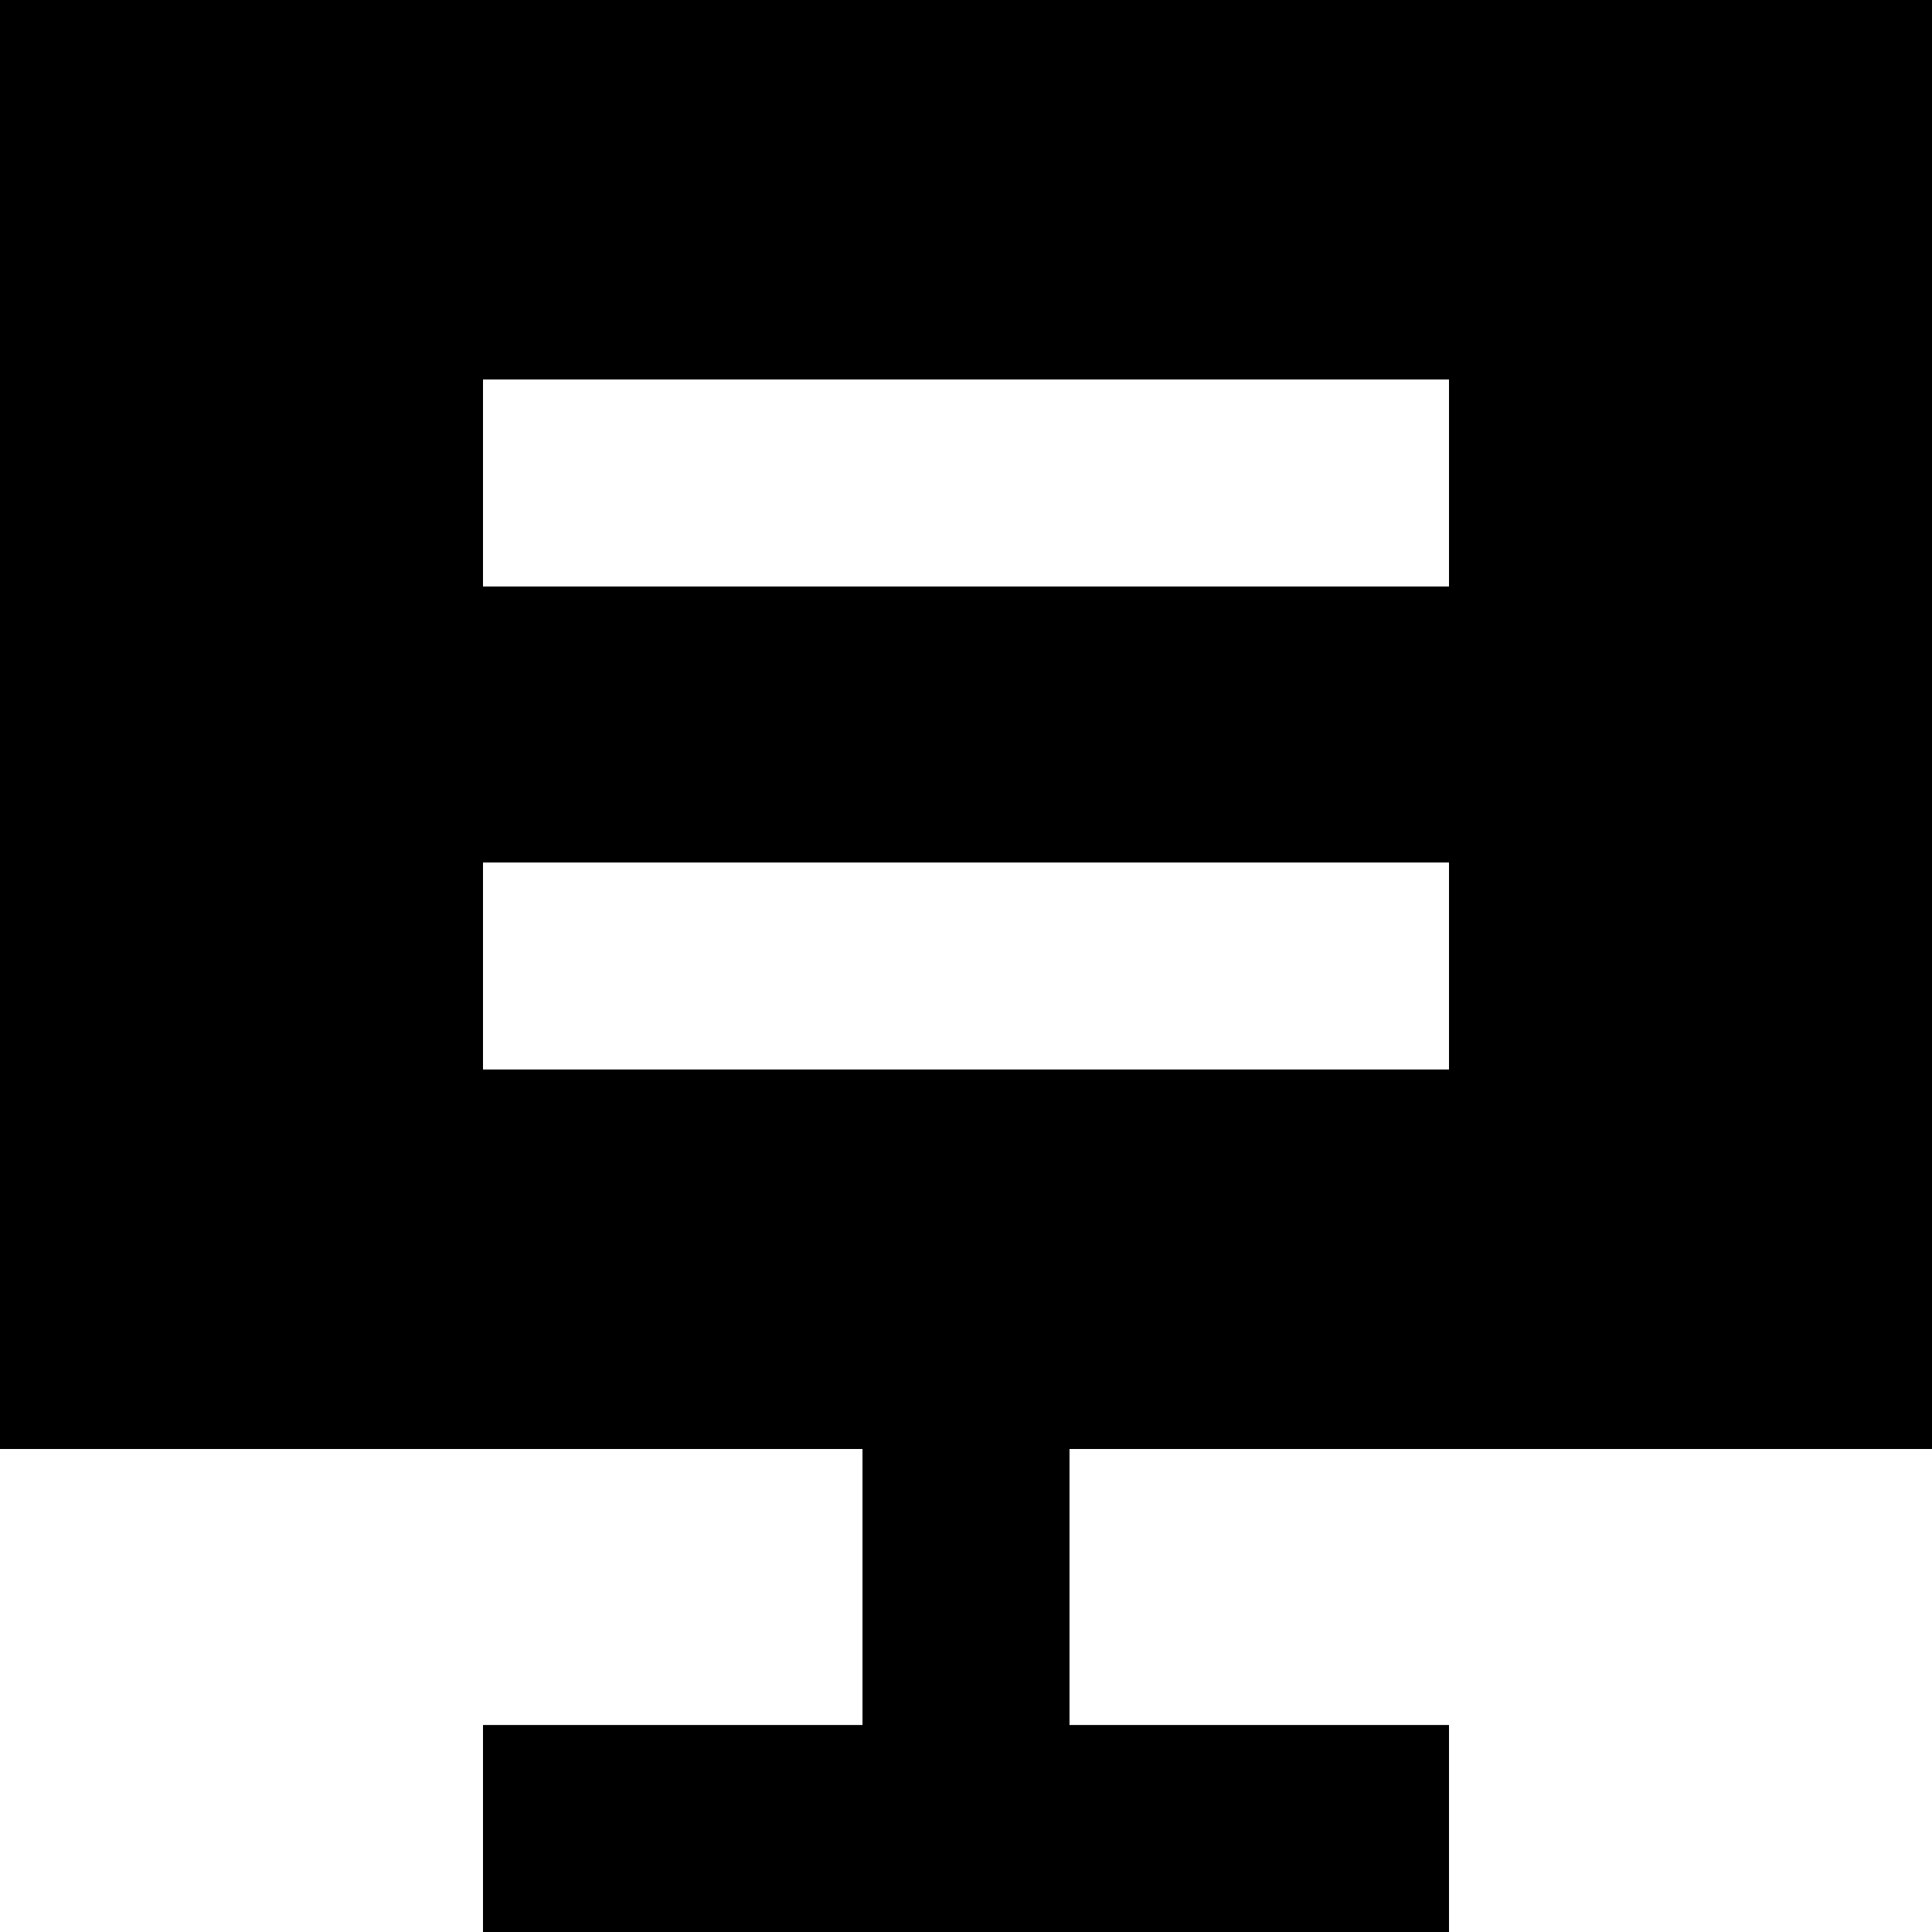
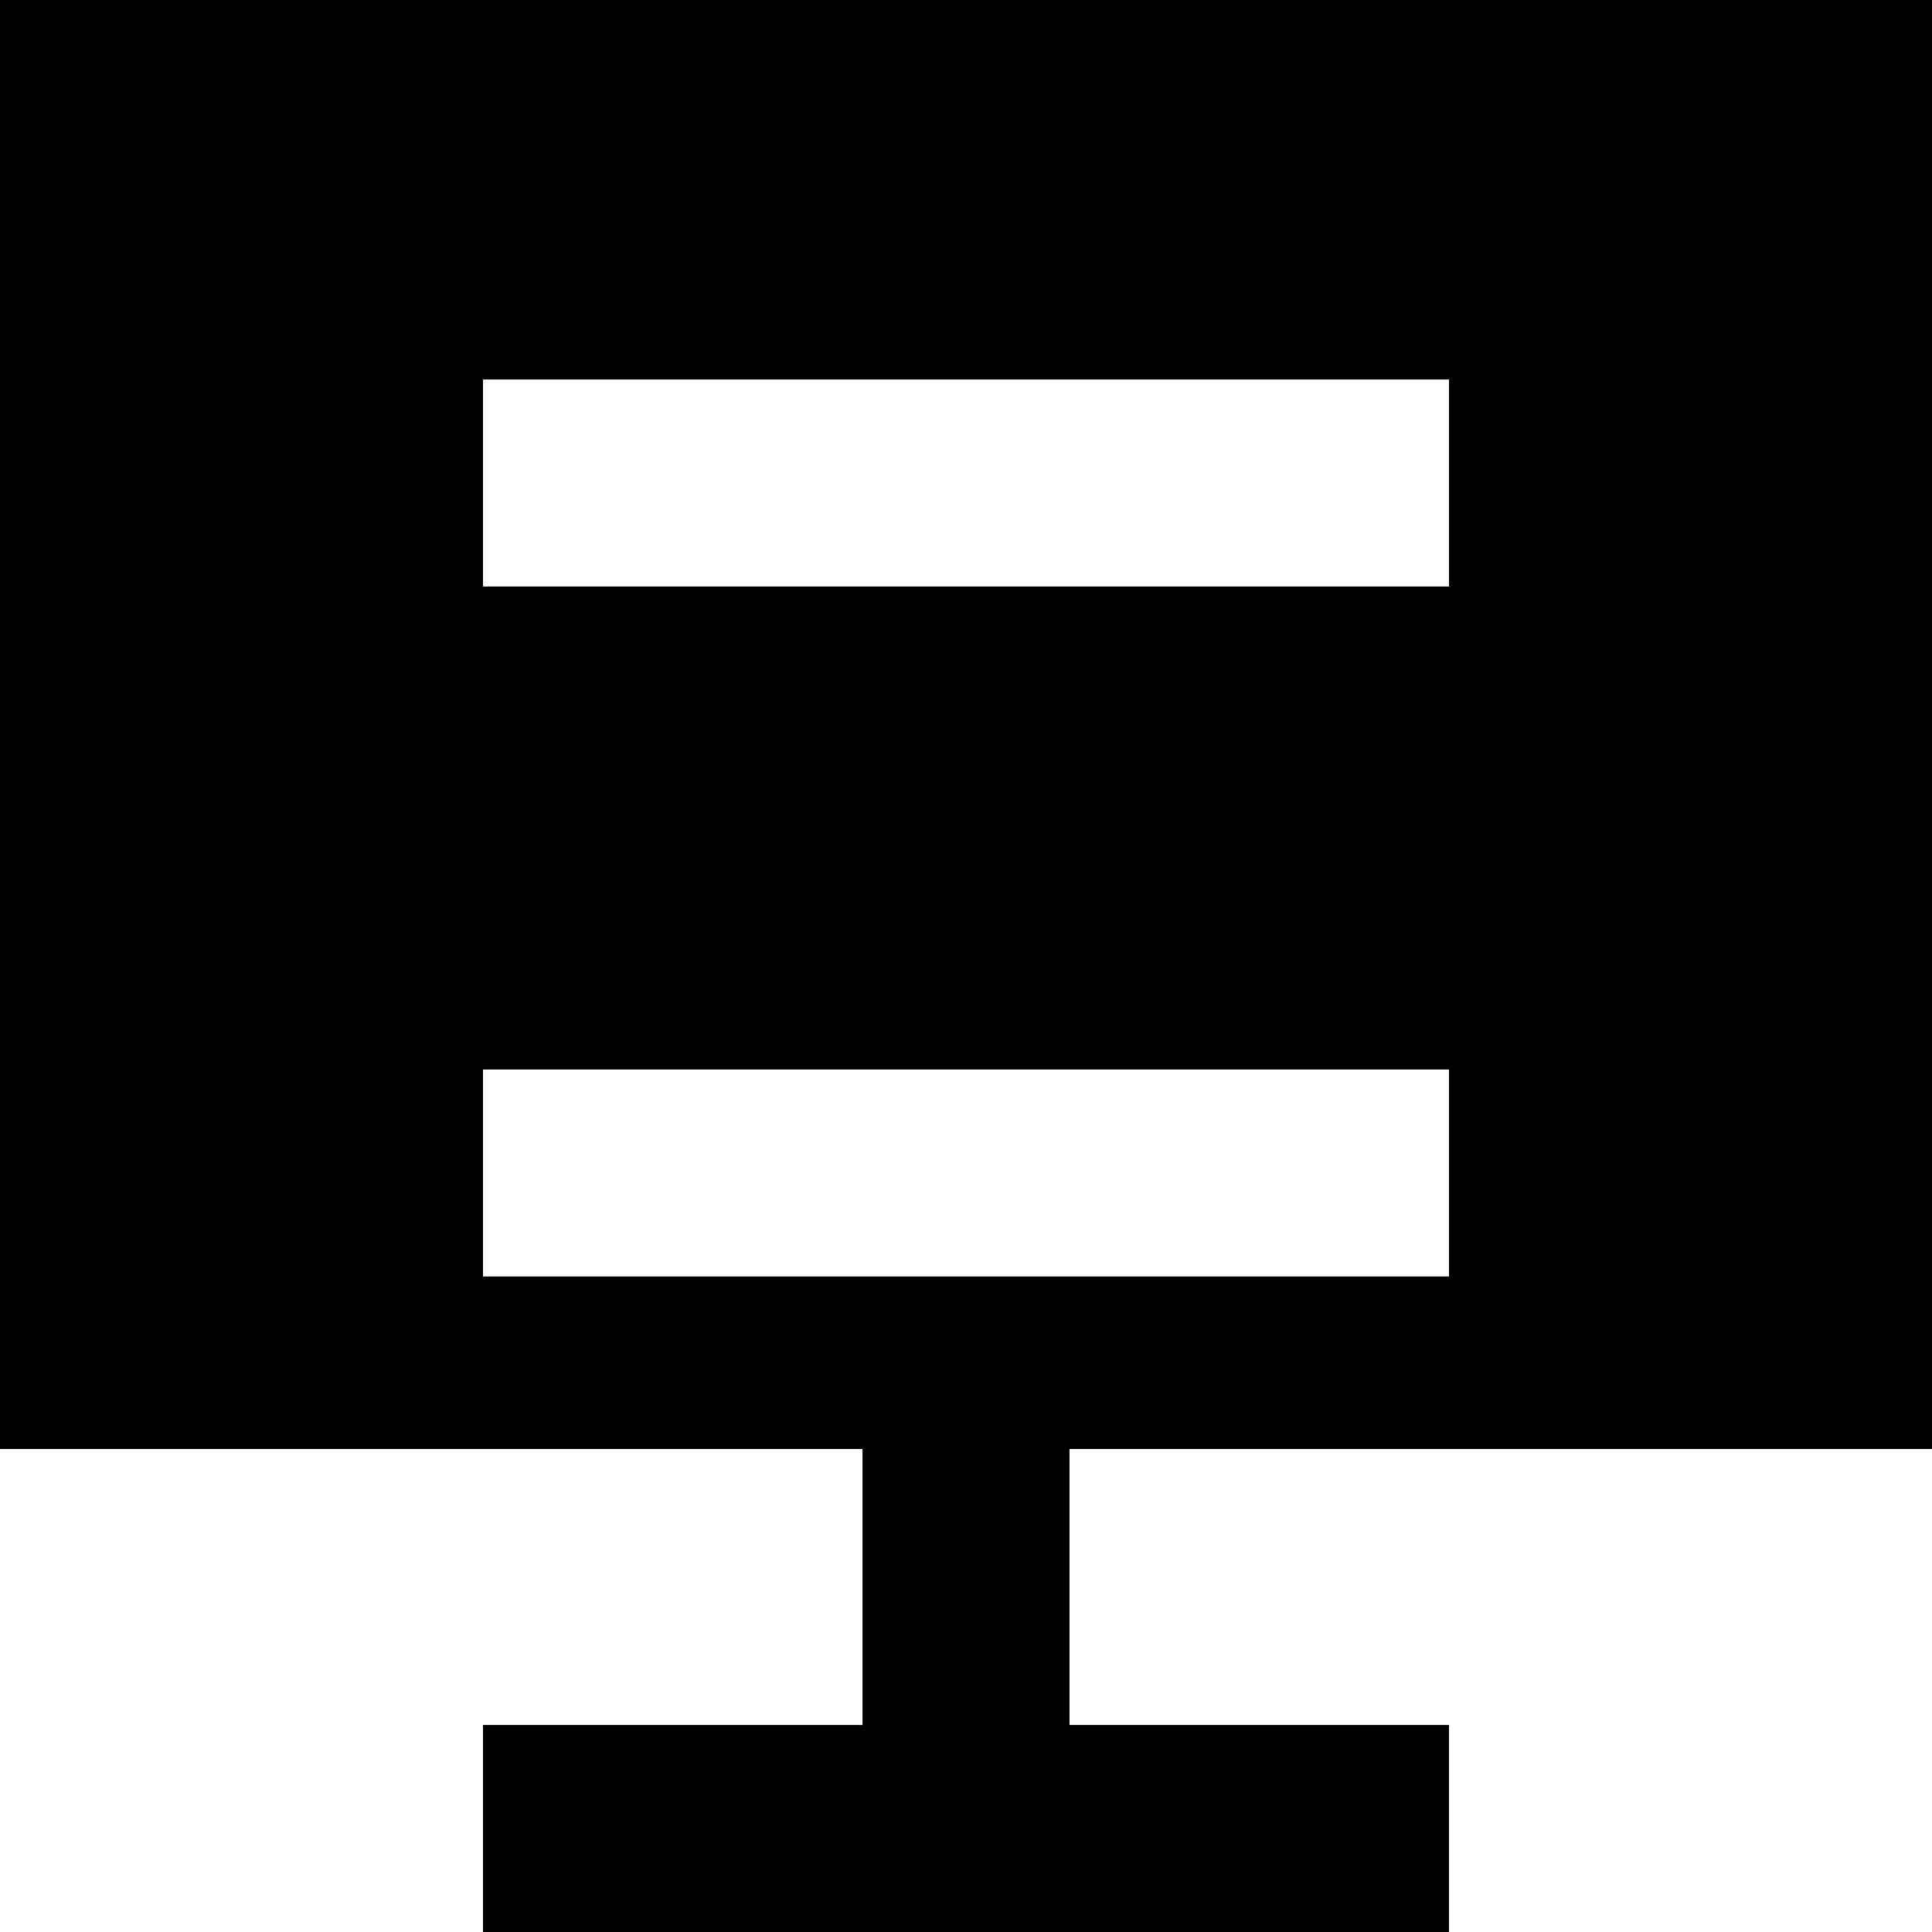
<svg xmlns="http://www.w3.org/2000/svg" fill="#000000" height="800px" width="800px" version="1.1" id="Layer_1" viewBox="0 0 512 512" xml:space="preserve">
  <g>
    <g>
-       <path d="M512,384V0H0v384h228.571v73.143H128V512h256v-54.857H283.429V384H512z M128,100.571h256v54.857H128V100.571z     M128,283.429v-54.857h256v54.857H128z" />
+       <path d="M512,384V0H0v384h228.571v73.143H128V512h256v-54.857H283.429V384H512z M128,100.571h256v54.857H128V100.571z     M128,283.429h256v54.857H128z" />
    </g>
  </g>
</svg>